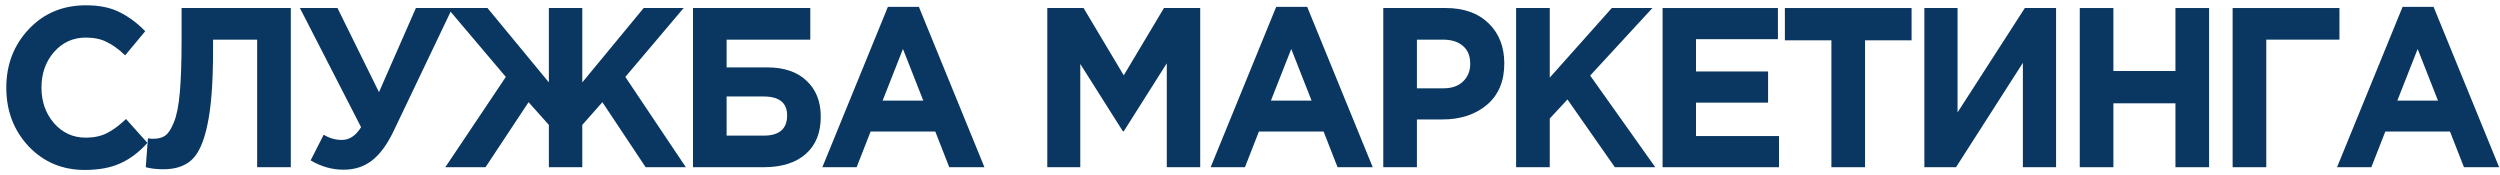
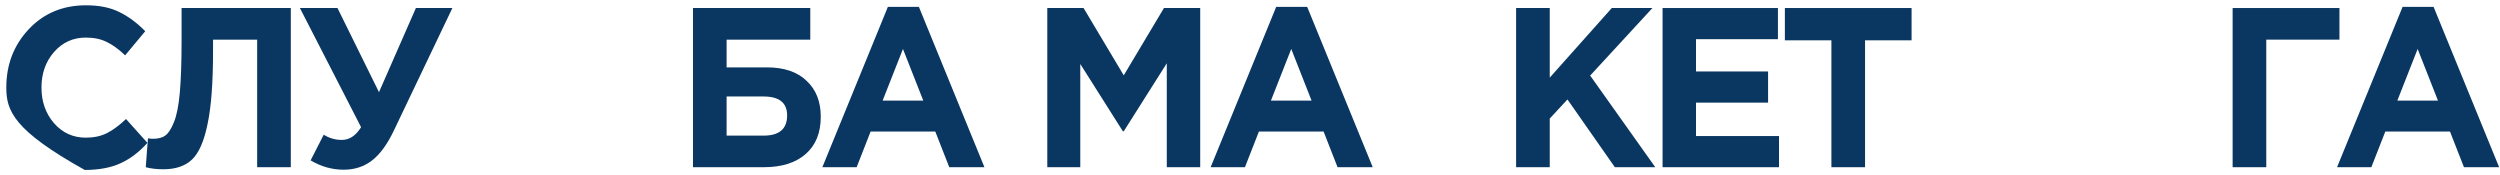
<svg xmlns="http://www.w3.org/2000/svg" width="214" height="15" viewBox="0 0 214 15" fill="none">
  <path d="M200.051 14.314L205.661 0.59H208.316L213.926 14.314H210.915L209.718 11.258H204.183L202.987 14.314H200.051ZM205.212 8.61H208.69L206.951 4.191L205.212 8.61Z" fill="#093762" />
  <path d="M193.993 3.393V14.313H191.113V0.687H200.257V3.393H193.993Z" fill="#093762" />
-   <path d="M178.027 14.313V0.687H180.907V6.079H186.218V0.687H189.097V14.313H186.218V8.843H180.907V14.313H178.027Z" fill="#093762" />
-   <path d="M176 0.687V14.313H173.158V5.378L167.436 14.313H164.725V0.687H167.567V9.622L173.326 0.687H176Z" fill="#093762" />
  <path d="M156.768 14.313V3.451H152.785V0.687H163.631V3.451H159.648V14.313H156.768Z" fill="#093762" />
  <path d="M142.316 14.313V0.687H152.19V3.354H145.177V6.118H151.348V8.785H145.177V11.646H152.283V14.313H142.316Z" fill="#093762" />
  <path d="M129.779 14.313V0.687H132.659V6.644L137.97 0.687H141.448L136.118 6.468L141.691 14.313H138.231L134.174 8.512L132.659 10.148V14.313H129.779Z" fill="#093762" />
-   <path d="M118.408 14.313V0.687H123.756C125.302 0.687 126.524 1.122 127.421 1.991C128.319 2.861 128.768 4.009 128.768 5.437C128.768 6.955 128.269 8.136 127.272 8.98C126.274 9.81 125.009 10.225 123.476 10.225H121.288V14.313H118.408ZM121.288 7.559H123.569C124.28 7.559 124.835 7.364 125.234 6.975C125.645 6.585 125.851 6.079 125.851 5.456C125.851 4.794 125.645 4.288 125.234 3.938C124.822 3.574 124.249 3.393 123.513 3.393H121.288V7.559Z" fill="#093762" />
  <path d="M103.631 14.314L109.241 0.59H111.896L117.506 14.314H114.495L113.299 11.258H107.763L106.567 14.314H103.631ZM108.792 8.61H112.27L110.531 4.191L108.792 8.61Z" fill="#093762" />
  <path d="M89.648 14.313V0.687H92.753L96.193 6.449L99.634 0.687H102.738V14.313H99.877V5.417L96.193 11.238H96.118L92.472 5.476V14.313H89.648Z" fill="#093762" />
  <path d="M70.393 14.314L76.002 0.59H78.658L84.268 14.314H81.257L80.06 11.258H74.525L73.328 14.314H70.393ZM75.554 8.61H79.032L77.293 4.191L75.554 8.61Z" fill="#093762" />
  <path d="M62.198 3.393V5.768H65.657C67.116 5.768 68.244 6.15 69.042 6.916C69.852 7.669 70.258 8.694 70.258 9.992C70.258 11.367 69.828 12.432 68.967 13.184C68.107 13.937 66.91 14.313 65.377 14.313H59.318V0.687H69.36V3.393H62.198ZM65.358 8.259H62.198V11.608H65.377C66.711 11.608 67.378 11.03 67.378 9.875C67.378 8.798 66.705 8.259 65.358 8.259Z" fill="#093762" />
-   <path d="M49.844 14.313H46.983V10.693L45.244 8.746L41.56 14.313H38.119L43.299 6.585L38.306 0.687H41.728L46.983 7.052V0.687H49.844V7.052L55.098 0.687H58.52L53.528 6.585L58.707 14.313H55.267L51.564 8.746L49.844 10.693V14.313Z" fill="#093762" />
  <path d="M32.441 7.889L35.601 0.687H38.724L33.694 11.218C33.133 12.386 32.51 13.23 31.824 13.749C31.151 14.268 30.347 14.527 29.412 14.527C28.427 14.527 27.486 14.261 26.588 13.729L27.71 11.53C28.184 11.828 28.701 11.977 29.262 11.977C29.91 11.977 30.459 11.614 30.908 10.887L25.672 0.687H28.888L32.441 7.889Z" fill="#093762" />
  <path d="M15.543 0.687H24.893V14.313H22.013V3.393H18.236V4.424C18.236 7.085 18.08 9.148 17.768 10.615C17.469 12.081 17.027 13.094 16.441 13.652C15.855 14.21 15.038 14.489 13.991 14.489C13.405 14.489 12.9 14.43 12.477 14.313L12.664 11.841C12.838 11.867 12.988 11.88 13.112 11.88C13.536 11.88 13.879 11.789 14.141 11.607C14.415 11.413 14.664 11.03 14.889 10.459C15.126 9.888 15.294 9.038 15.394 7.909C15.493 6.767 15.543 5.3 15.543 3.509V0.687Z" fill="#093762" />
-   <path d="M7.252 14.547C5.332 14.547 3.73 13.872 2.446 12.522C1.175 11.16 0.539 9.486 0.539 7.5C0.539 5.527 1.181 3.86 2.465 2.497C3.749 1.135 5.382 0.453 7.364 0.453C8.499 0.453 9.453 0.648 10.225 1.037C10.998 1.414 11.734 1.959 12.432 2.672L10.712 4.736C10.151 4.204 9.621 3.821 9.122 3.587C8.636 3.341 8.044 3.217 7.346 3.217C6.249 3.217 5.339 3.633 4.616 4.463C3.905 5.281 3.55 6.293 3.55 7.5C3.55 8.694 3.905 9.706 4.616 10.537C5.339 11.367 6.249 11.783 7.346 11.783C8.044 11.783 8.648 11.653 9.16 11.393C9.671 11.134 10.213 10.732 10.786 10.187L12.619 12.23C11.908 13.022 11.136 13.606 10.3 13.982C9.477 14.359 8.461 14.547 7.252 14.547Z" fill="#093762" />
+   <path d="M7.252 14.547C1.175 11.16 0.539 9.486 0.539 7.5C0.539 5.527 1.181 3.86 2.465 2.497C3.749 1.135 5.382 0.453 7.364 0.453C8.499 0.453 9.453 0.648 10.225 1.037C10.998 1.414 11.734 1.959 12.432 2.672L10.712 4.736C10.151 4.204 9.621 3.821 9.122 3.587C8.636 3.341 8.044 3.217 7.346 3.217C6.249 3.217 5.339 3.633 4.616 4.463C3.905 5.281 3.55 6.293 3.55 7.5C3.55 8.694 3.905 9.706 4.616 10.537C5.339 11.367 6.249 11.783 7.346 11.783C8.044 11.783 8.648 11.653 9.16 11.393C9.671 11.134 10.213 10.732 10.786 10.187L12.619 12.23C11.908 13.022 11.136 13.606 10.3 13.982C9.477 14.359 8.461 14.547 7.252 14.547Z" fill="#093762" />
</svg>